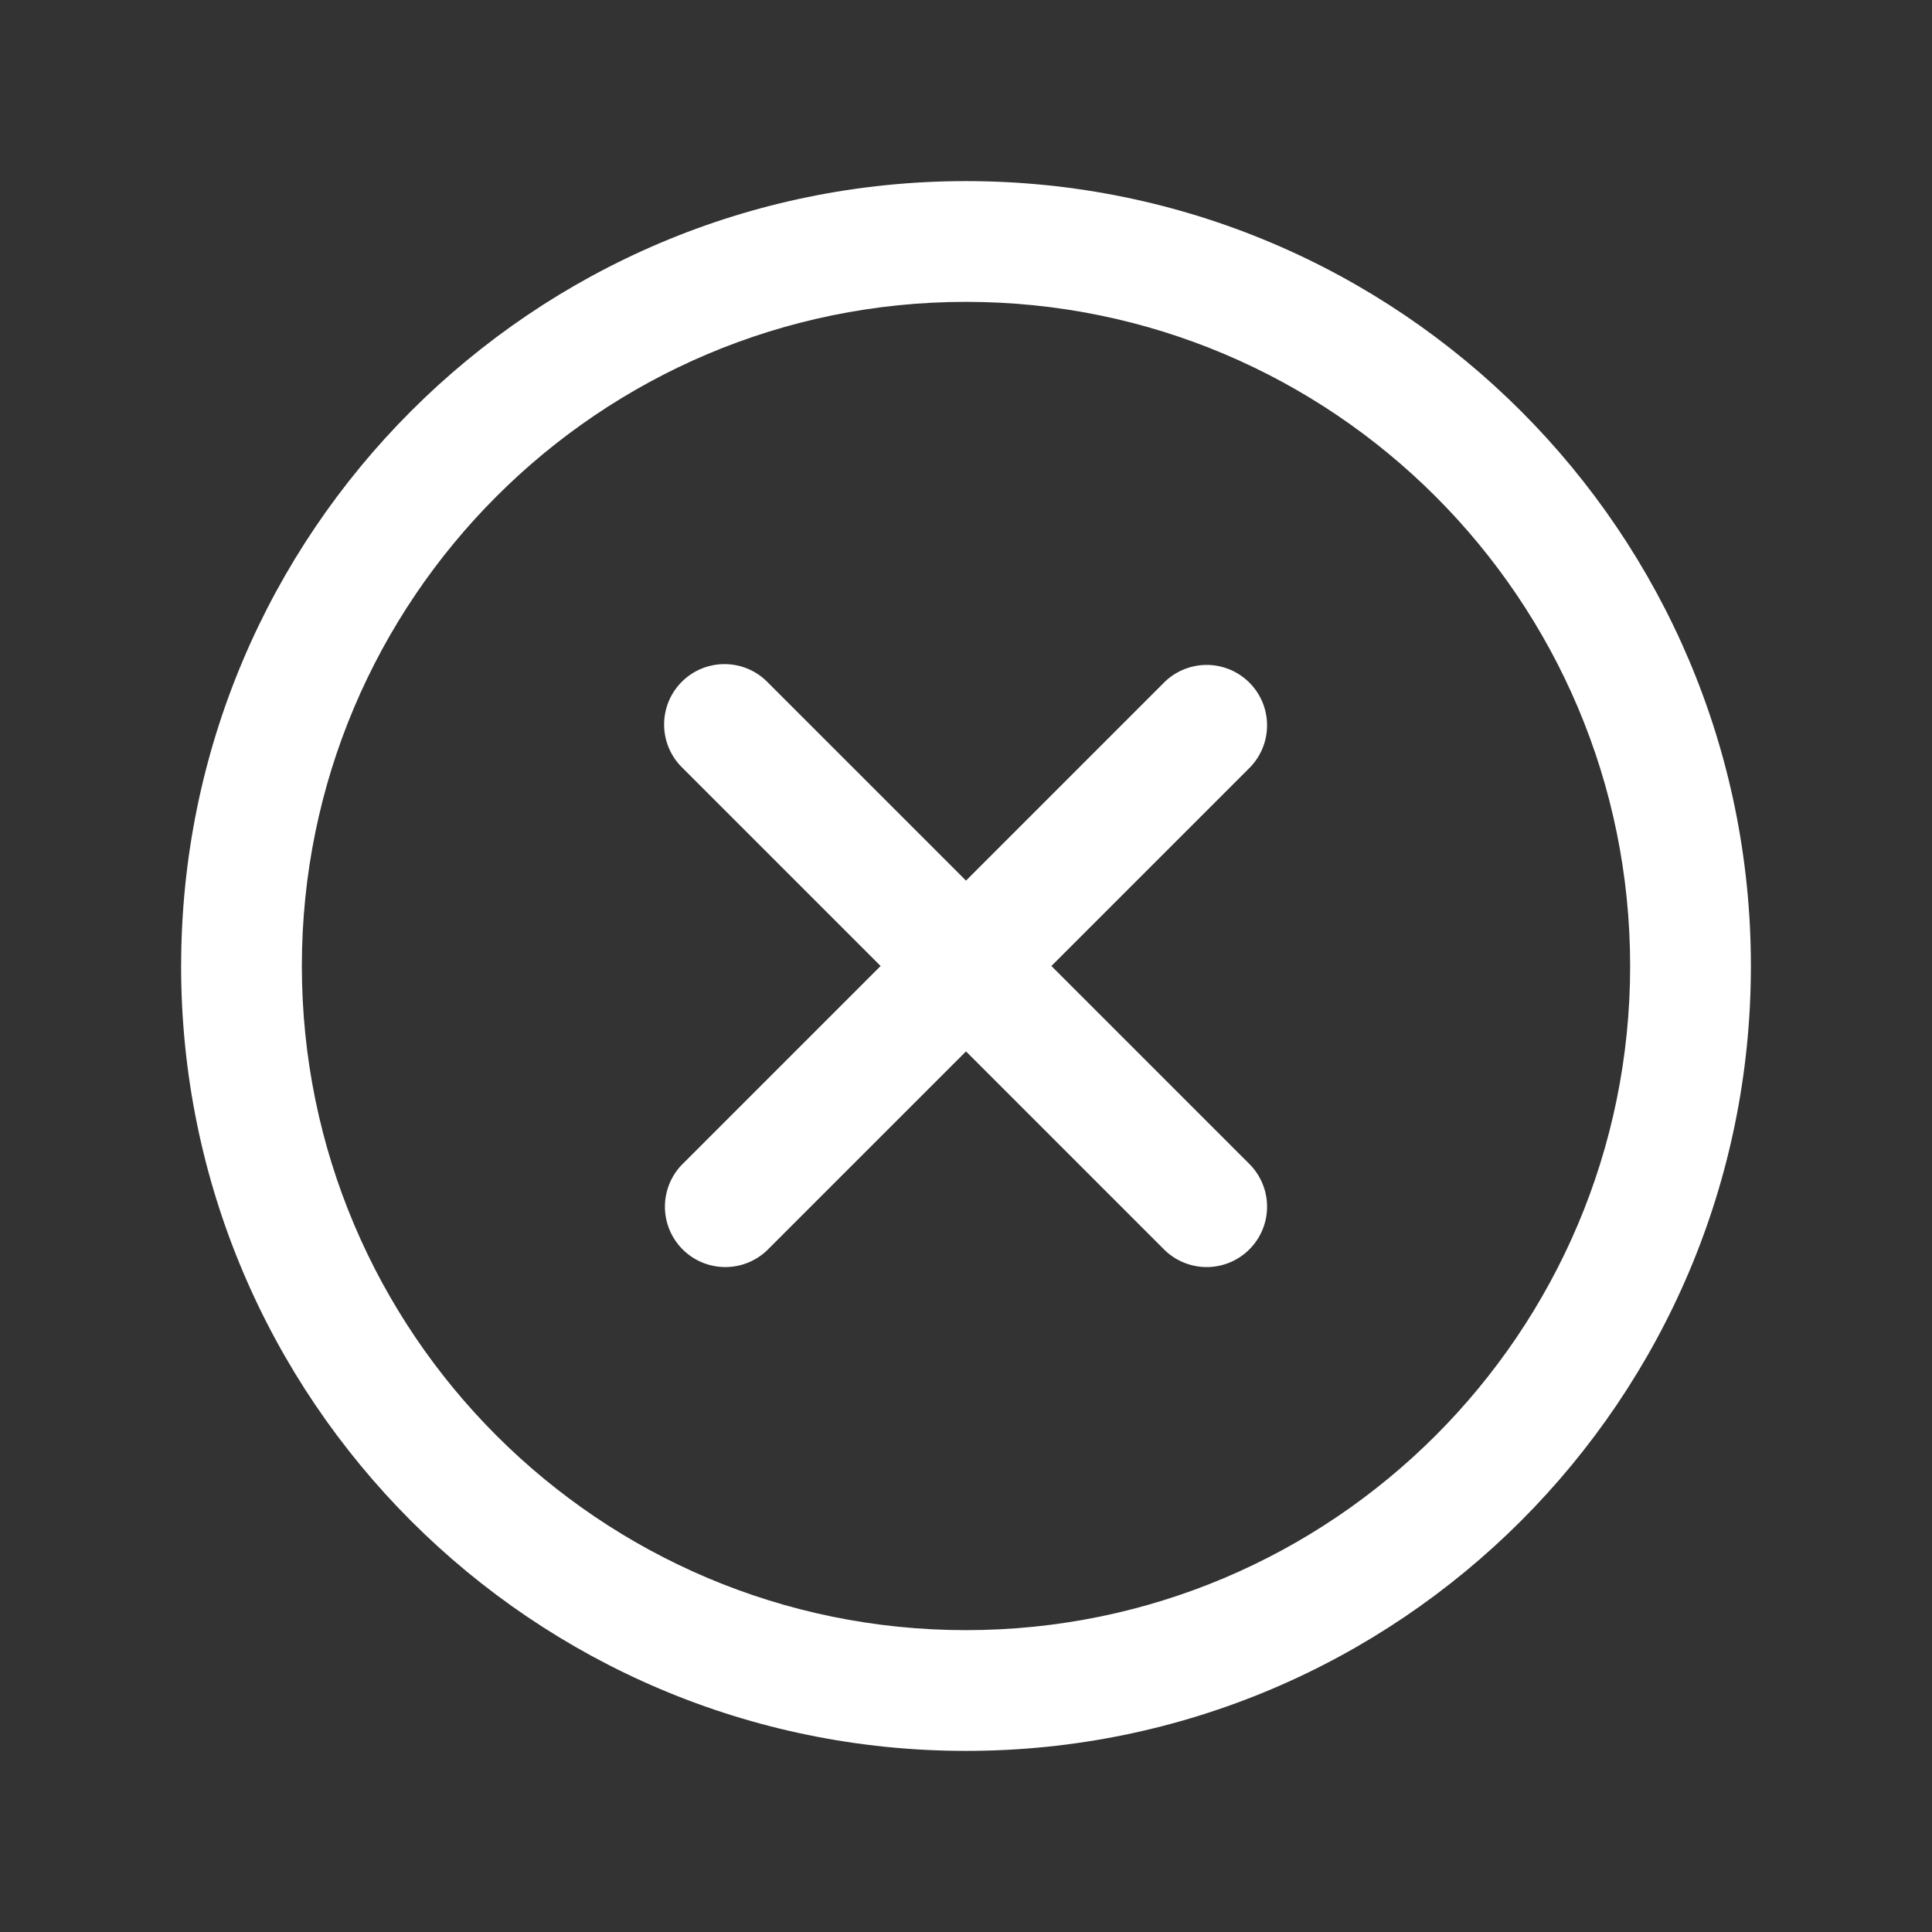
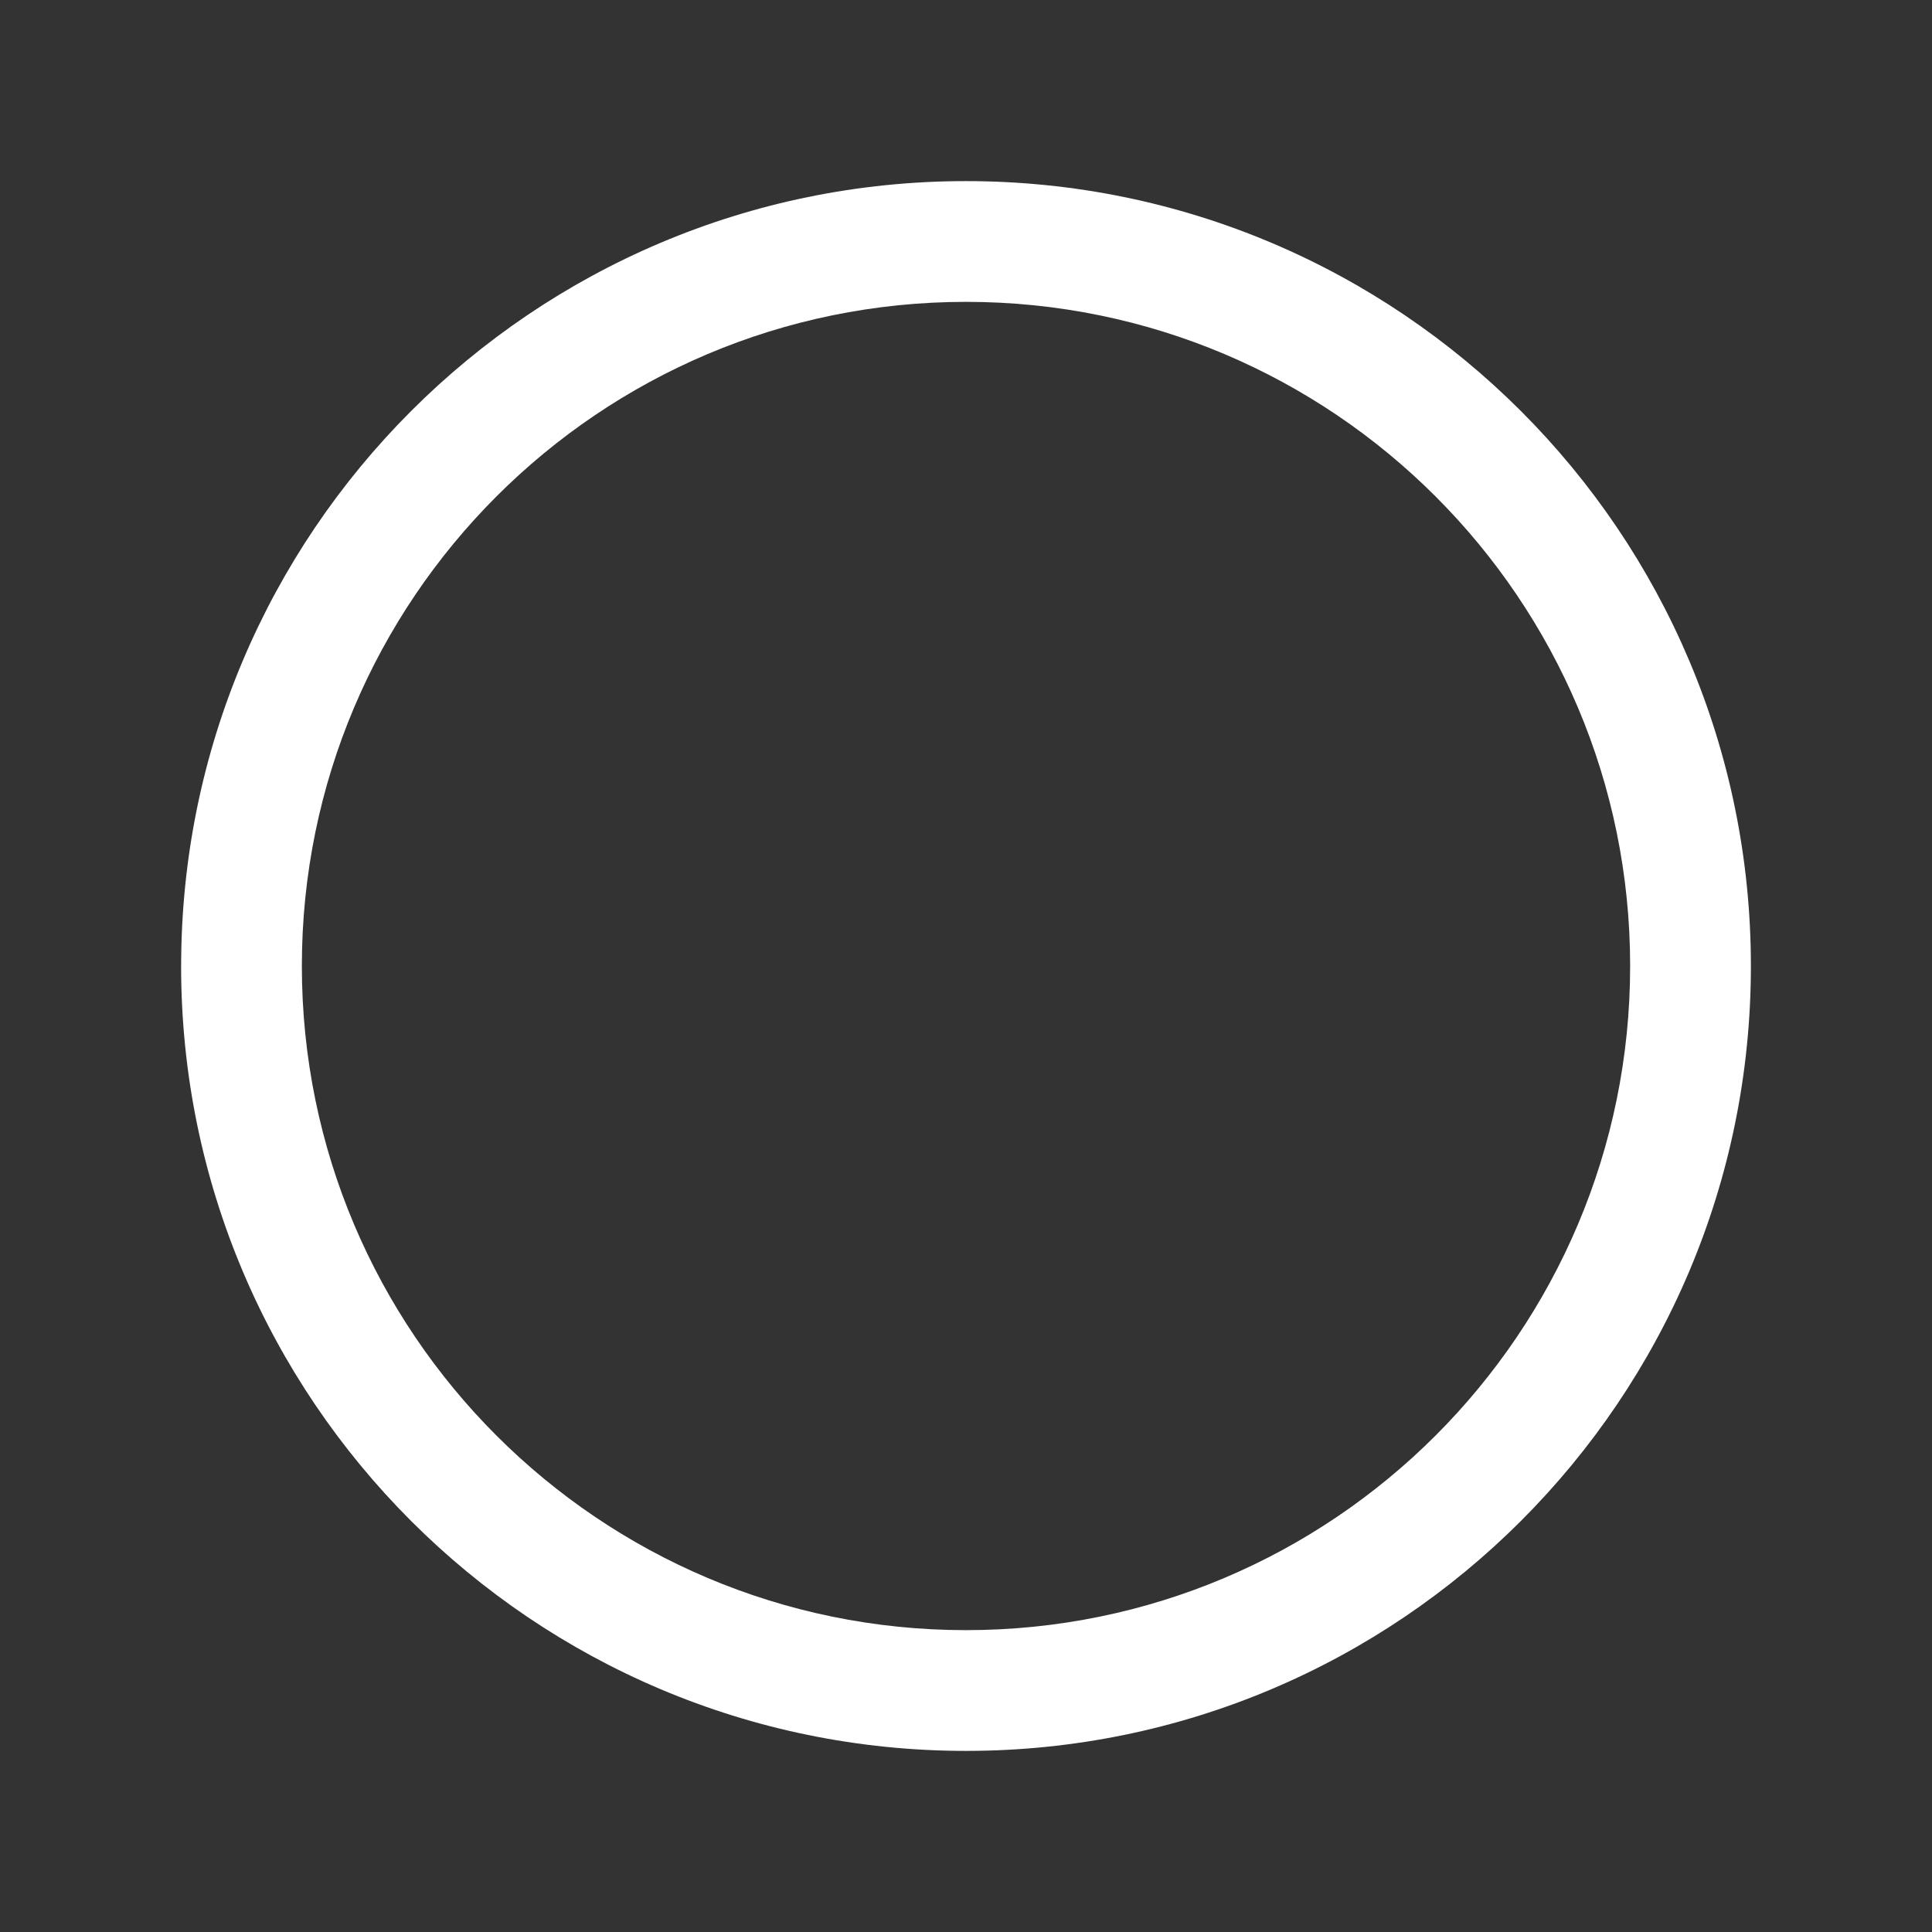
<svg xmlns="http://www.w3.org/2000/svg" width="42" height="42" viewBox="0 0 50 50" fill="none">
  <rect x="0" y="0" width="50" height="50" fill="#333333" stroke="none" />
  <path fill-rule="evenodd" clip-rule="evenodd" d="M4.688 25C4.688 13.786 13.786 4.687 25 4.687c11.215 0 20.313 9.099 20.313 20.313 0 11.215-9.099 20.313-20.313 20.313-11.214 0-20.313-9.099-20.313-20.313zM25 7.812c-9.489 0-17.188 7.7-17.188 17.188 0 9.489 7.7 17.188 17.188 17.188 9.489 0 17.188-7.7 17.188-17.188 0-9.489-7.7-17.188-17.188-17.188z" fill="#fff" />
-   <path fill-rule="evenodd" clip-rule="evenodd" d="M17.645 17.645c.61-.61 1.6-.61 2.21 0L25 22.79l5.145-5.145a1.563 1.563 0 012.21 2.21L27.21 25l5.145 5.145a1.563 1.563 0 01-2.21 2.21L25 27.21l-5.145 5.145a1.563 1.563 0 01-2.21-2.21L22.79 25l-5.145-5.145c-.61-.61-.61-1.6 0-2.21z" fill="#fff" />
</svg>